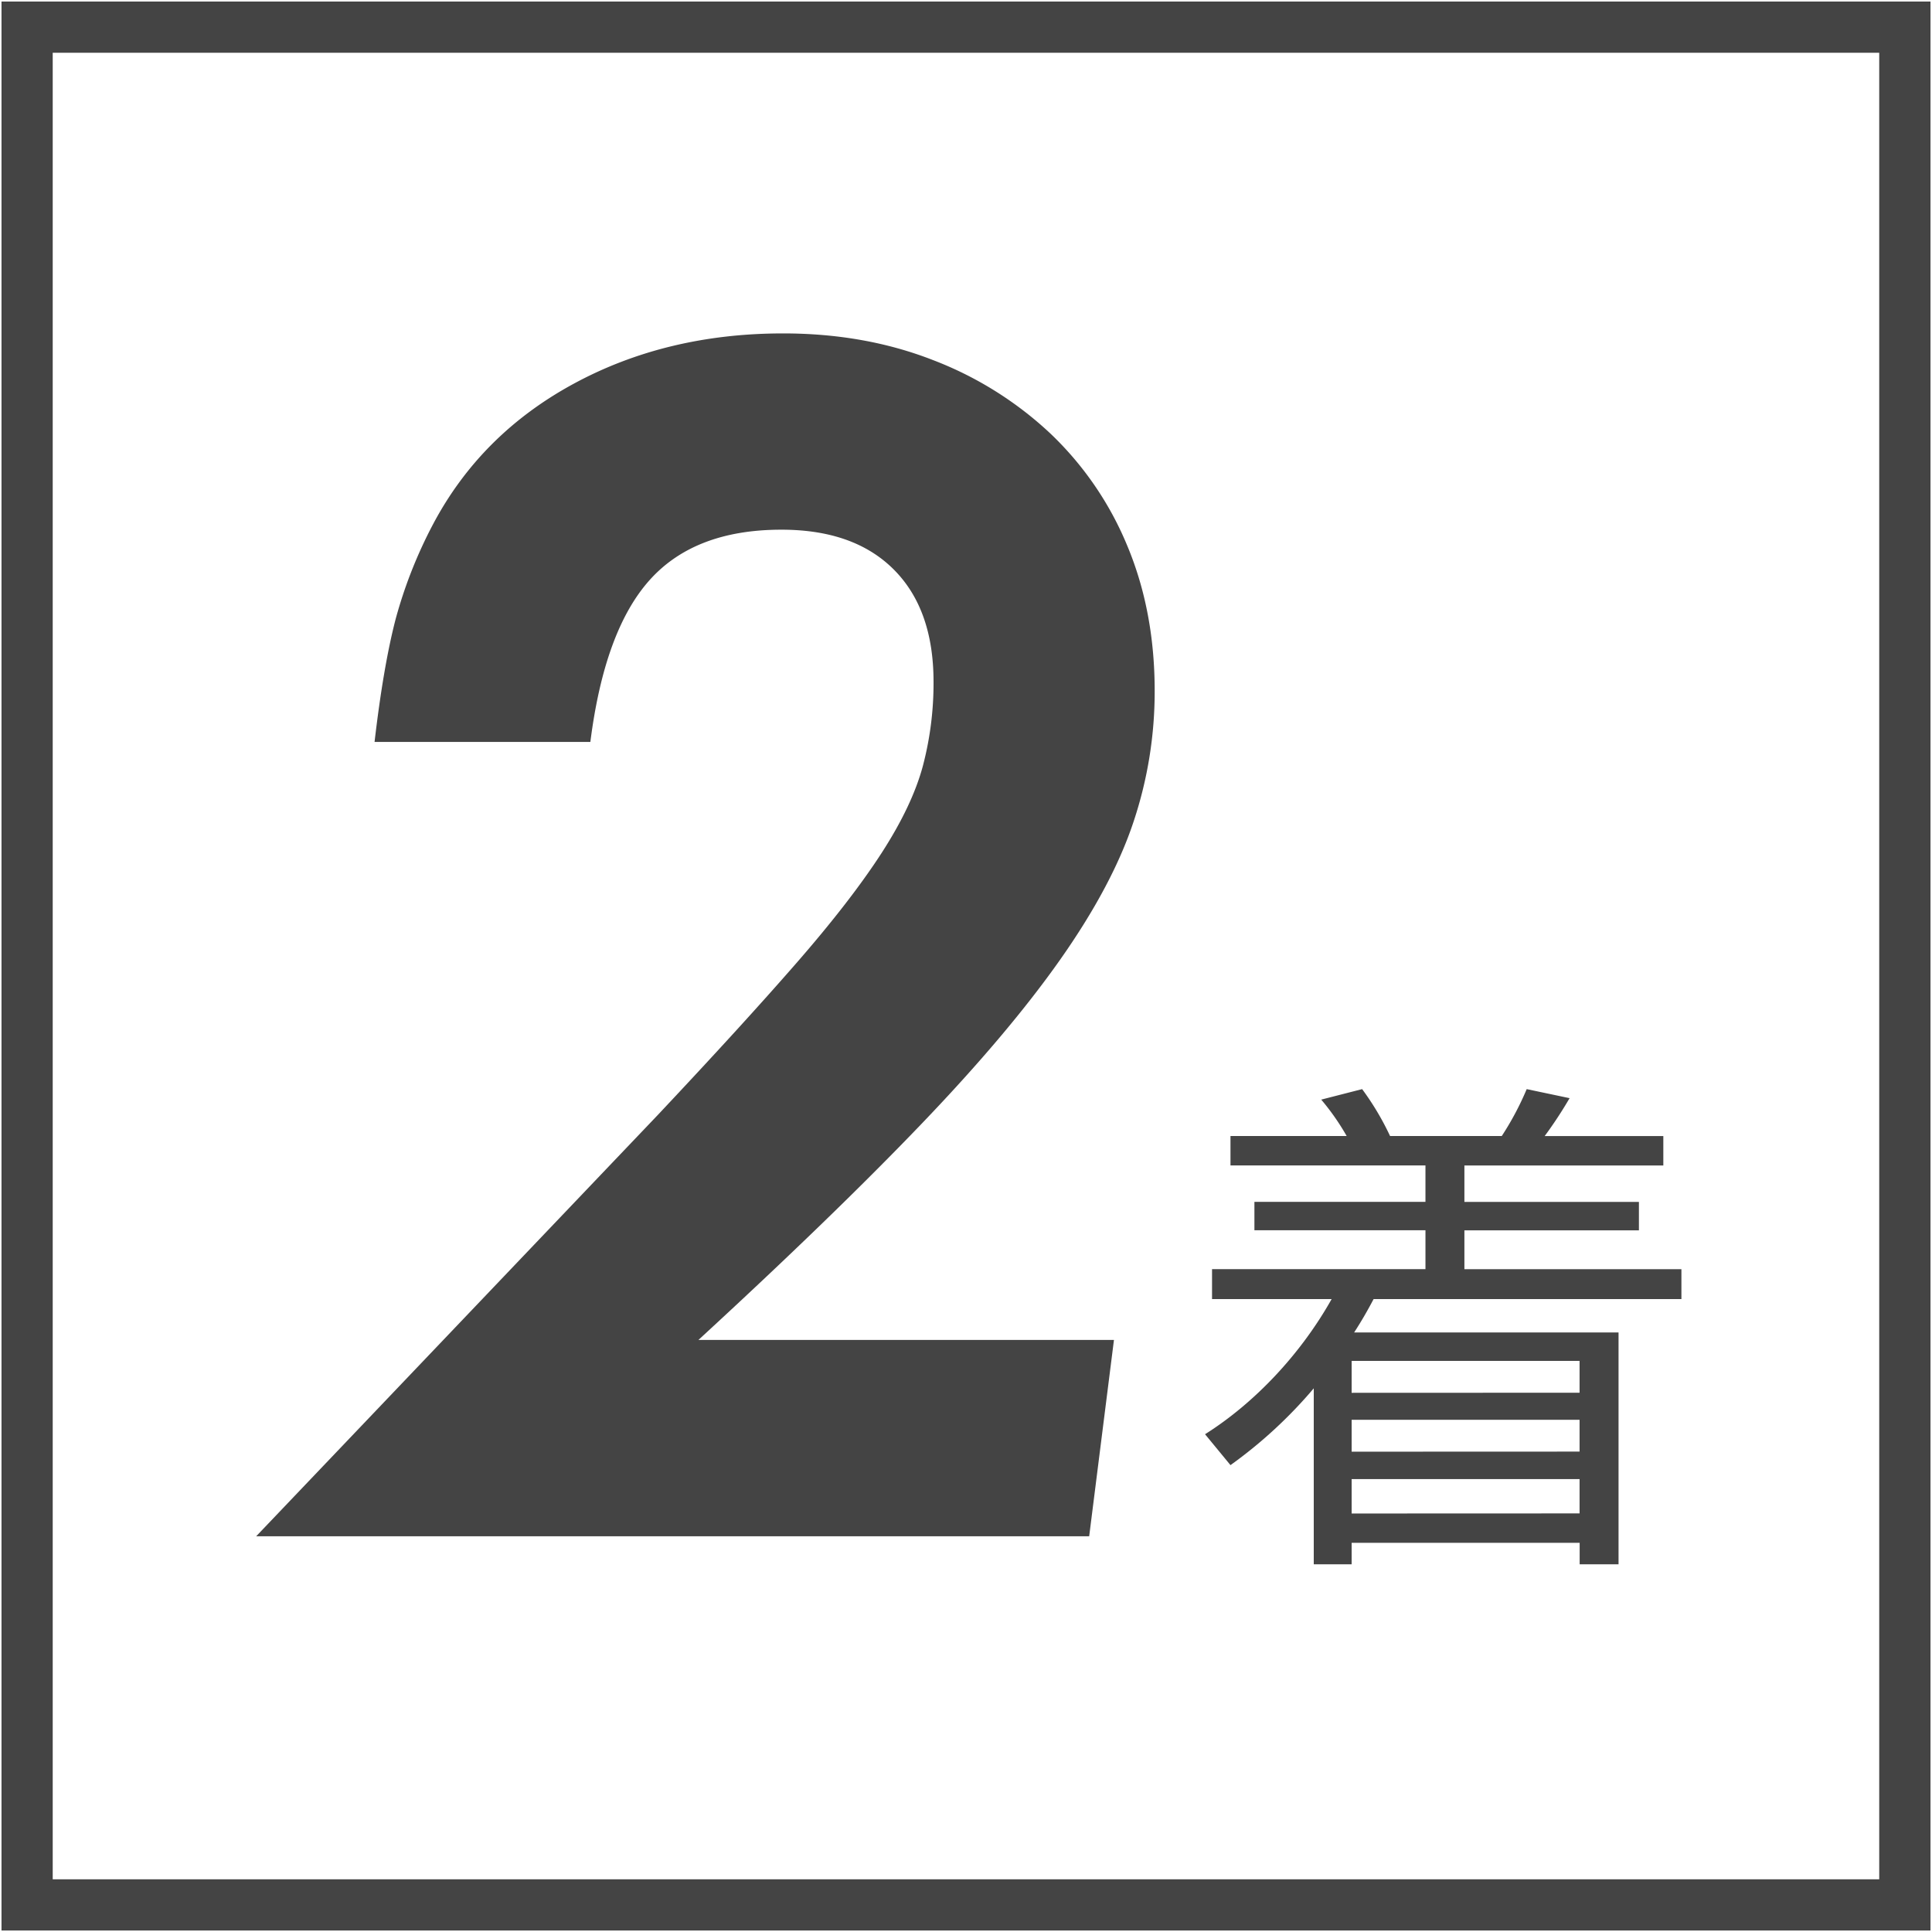
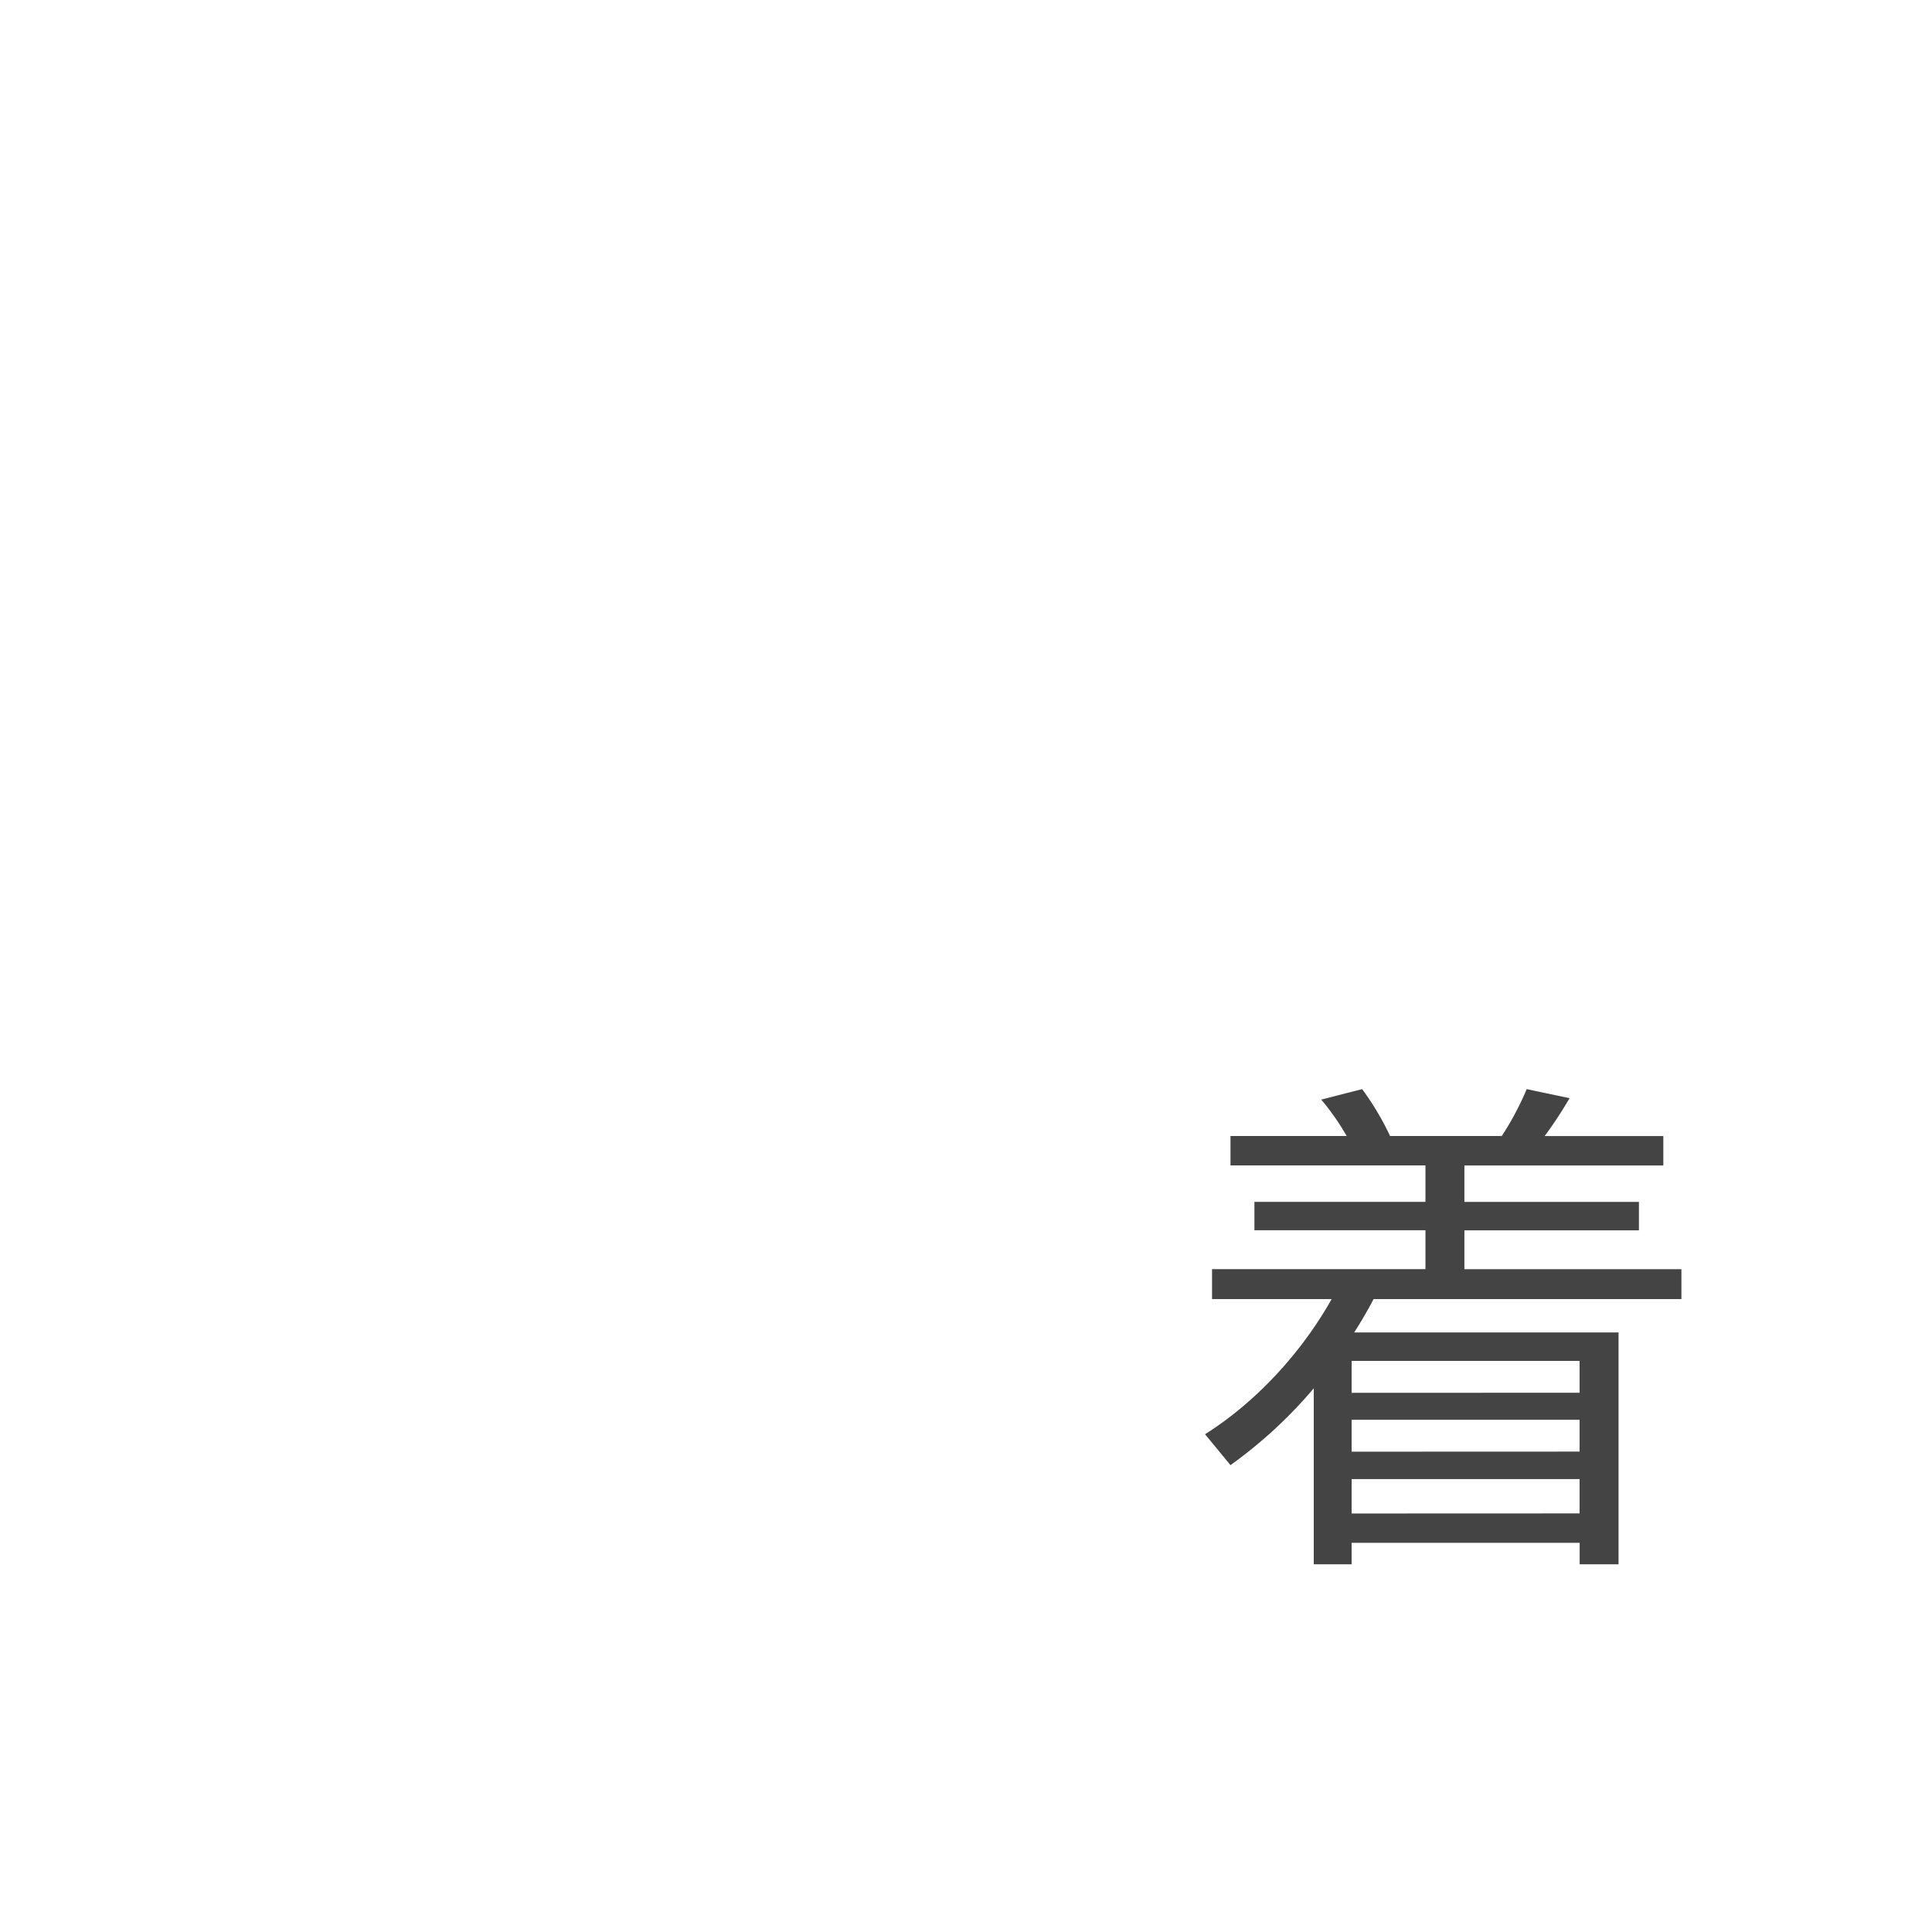
<svg xmlns="http://www.w3.org/2000/svg" viewBox="0 0 641 641">
  <defs>
    <style>.cls-1{isolation:isolate;}.cls-2{fill:#444;}.cls-3{mix-blend-mode:multiply;}</style>
  </defs>
  <g class="cls-1">
    <g id="レイヤー_1" data-name="レイヤー 1">
-       <path class="cls-2" d="M361.37,509.7H85L218.17,370q28.17-29.94,46.07-50.48t28.17-36.38q10.26-15.85,13.79-29.05a107.73,107.73,0,0,0,3.53-27.88q0-24.06-13.21-37.27t-37.27-13.2q-28.75,0-43.72,16.72t-19.66,53.7h-71.6q2.94-25.22,7-40.78A153.26,153.26,0,0,1,143.64,174q15.84-29.94,46.66-46.66t69.54-16.72q27,0,49.59,8.8a119.05,119.05,0,0,1,39,24.35A108.52,108.52,0,0,1,374,181.05q9.09,21.72,9.1,48.12a136.25,136.25,0,0,1-7,43.43q-7,21.13-24.35,45.78t-46.37,54.87q-29,30.24-73.65,71.31H369.59Z" />
      <path class="cls-2" d="M448.45,519H435.88V460.62a152.6,152.6,0,0,1-27.63,25.48l-8.44-10.25c16.55-10.43,31.77-26.64,42-44.84H402.13v-9.93h70.81v-12.9H416.19v-9.43h56.75V386.67H408.25v-9.76H446.8a80.3,80.3,0,0,0-8.44-12.08l13.57-3.48a91.85,91.85,0,0,1,9.27,15.56h37.06a98,98,0,0,0,8.27-15.56l14.23,3a140.76,140.76,0,0,1-8.27,12.58h39.37v9.76h-66v12.08h57.9v9.43h-57.9v12.9h72V431H455.74c-2,3.8-4,7.28-6.46,11.08H537V519h-12.9v-7.12H448.45Zm75.62-56.92V451.52H448.45v10.59Zm0,19.53V471.05H448.45v10.59Zm0,20.51V490.74H448.45v11.41Z" />
      <g class="cls-3">
-         <path class="cls-2" d="M623.49,17.51v606h-606v-606h606m17-17H.5v640h640V.5Z" />
-       </g>
+         </g>
    </g>
  </g>
</svg>